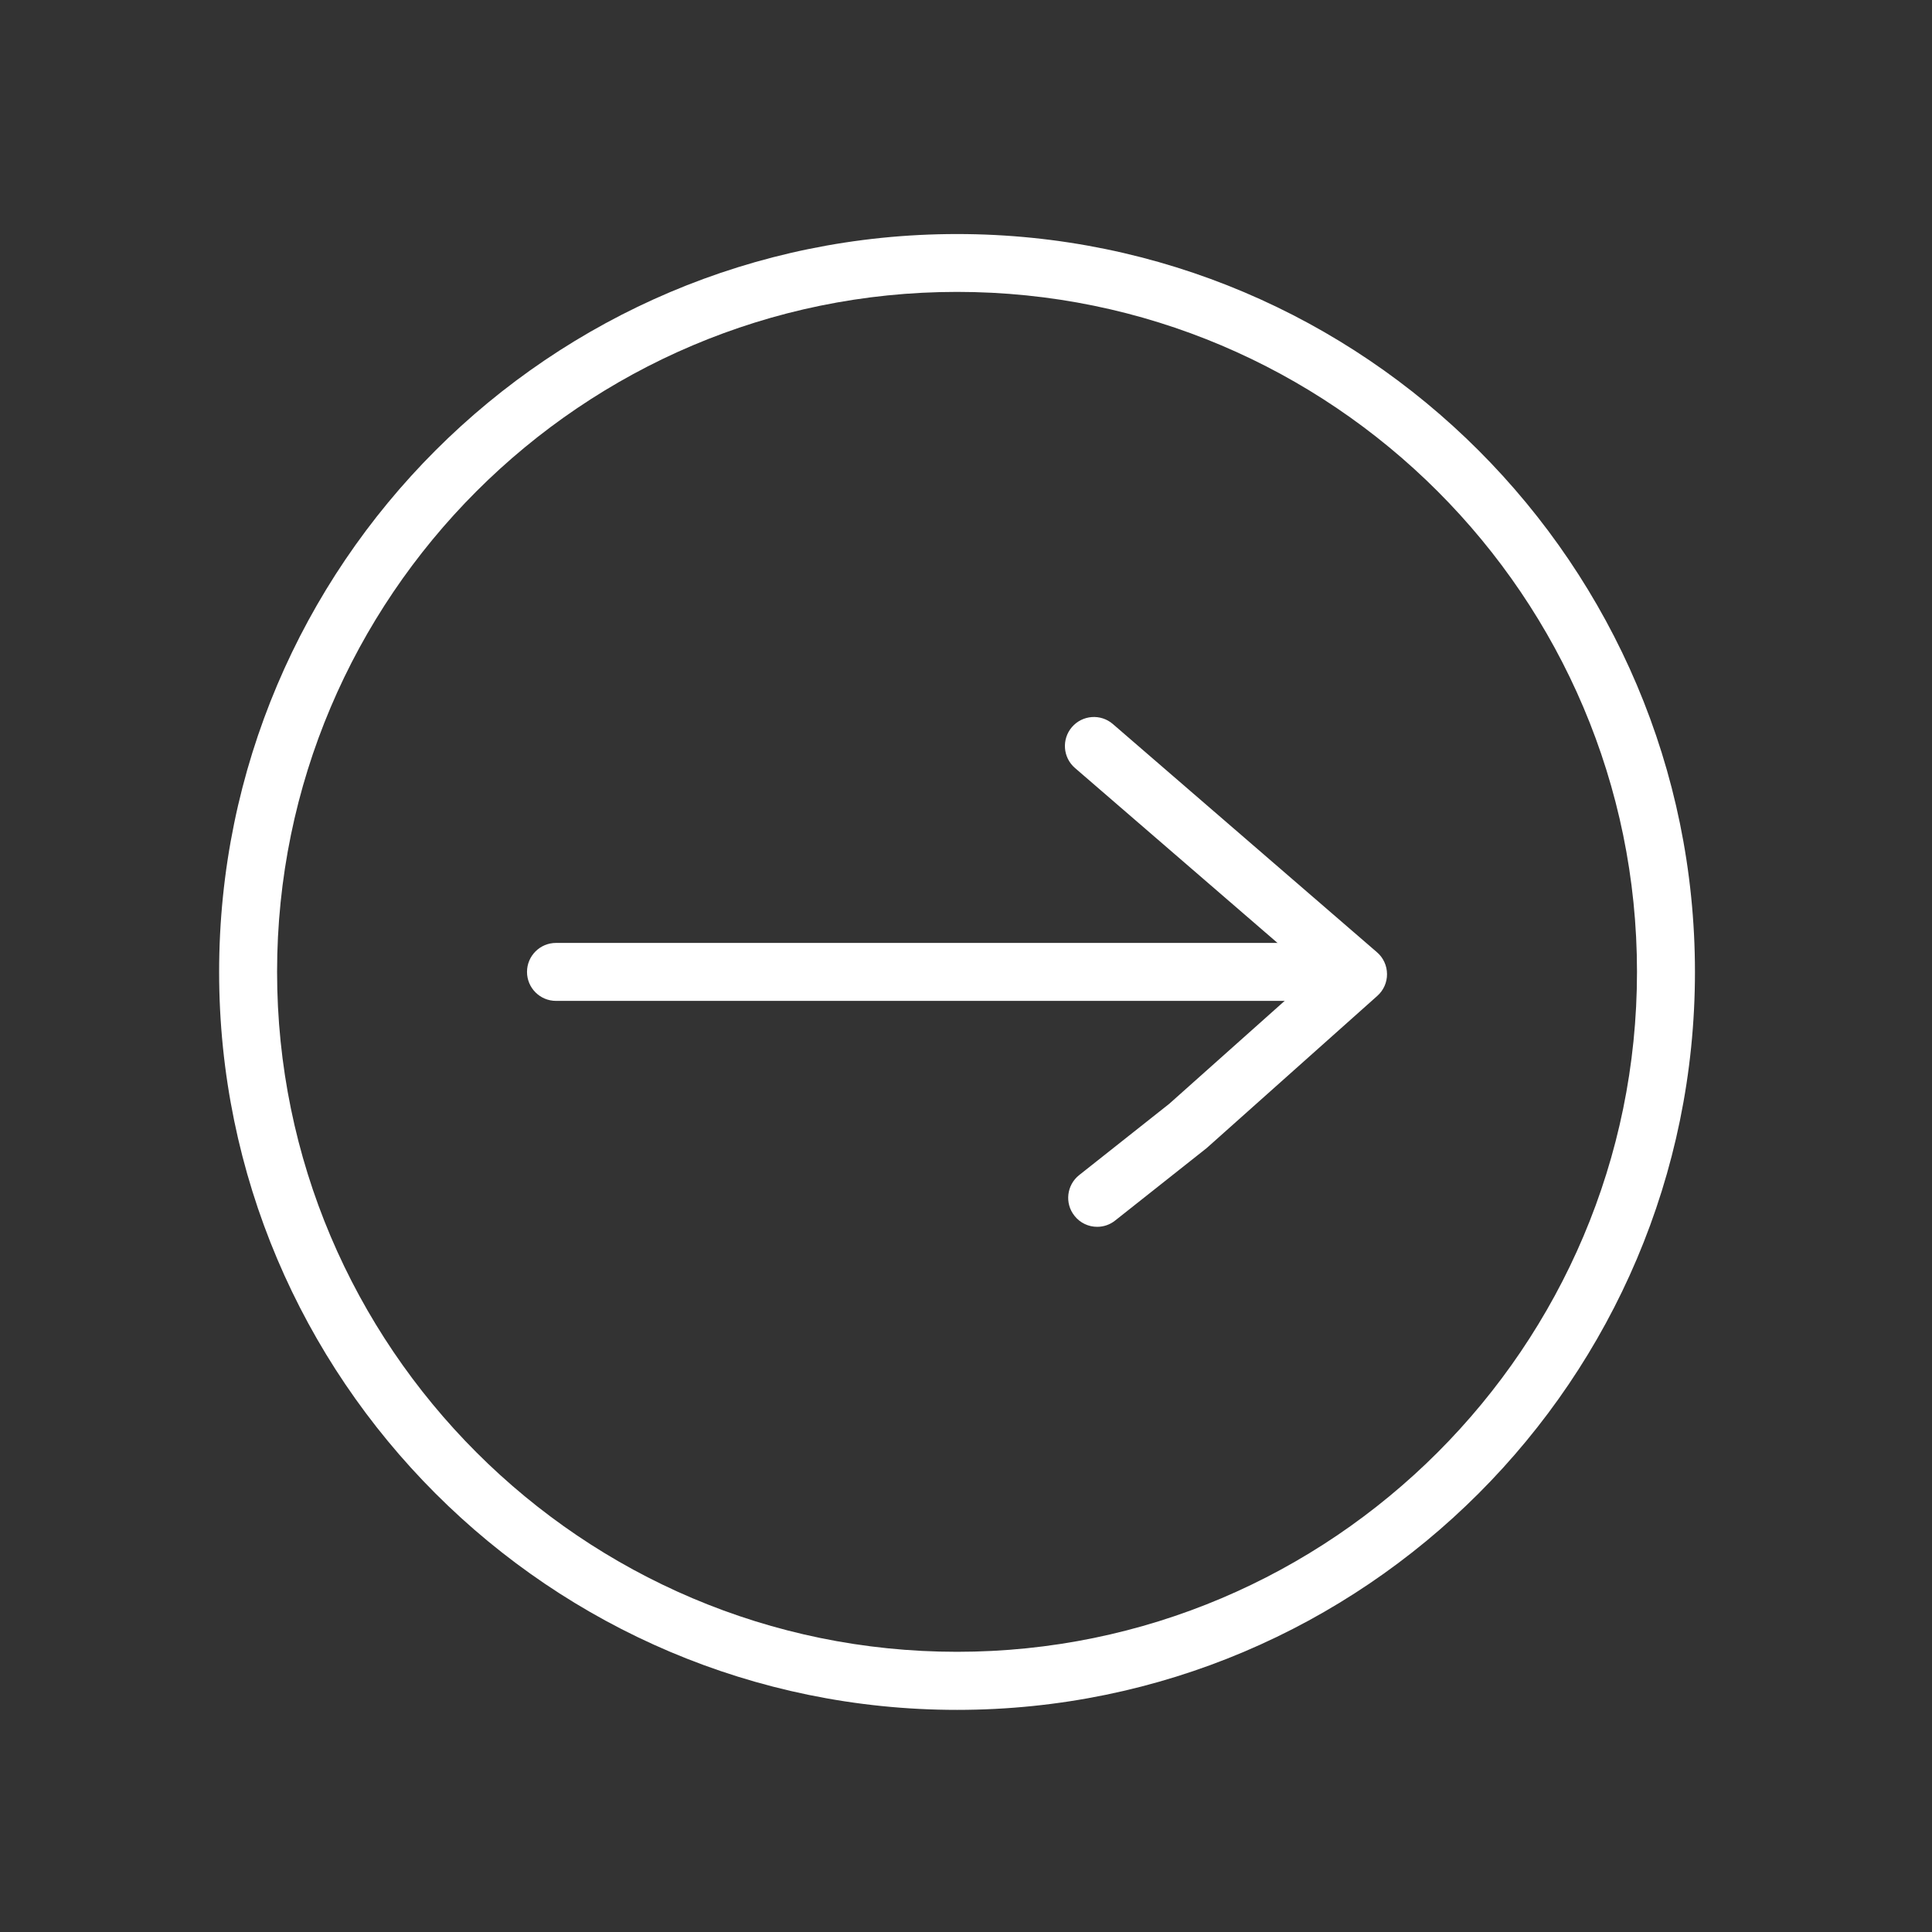
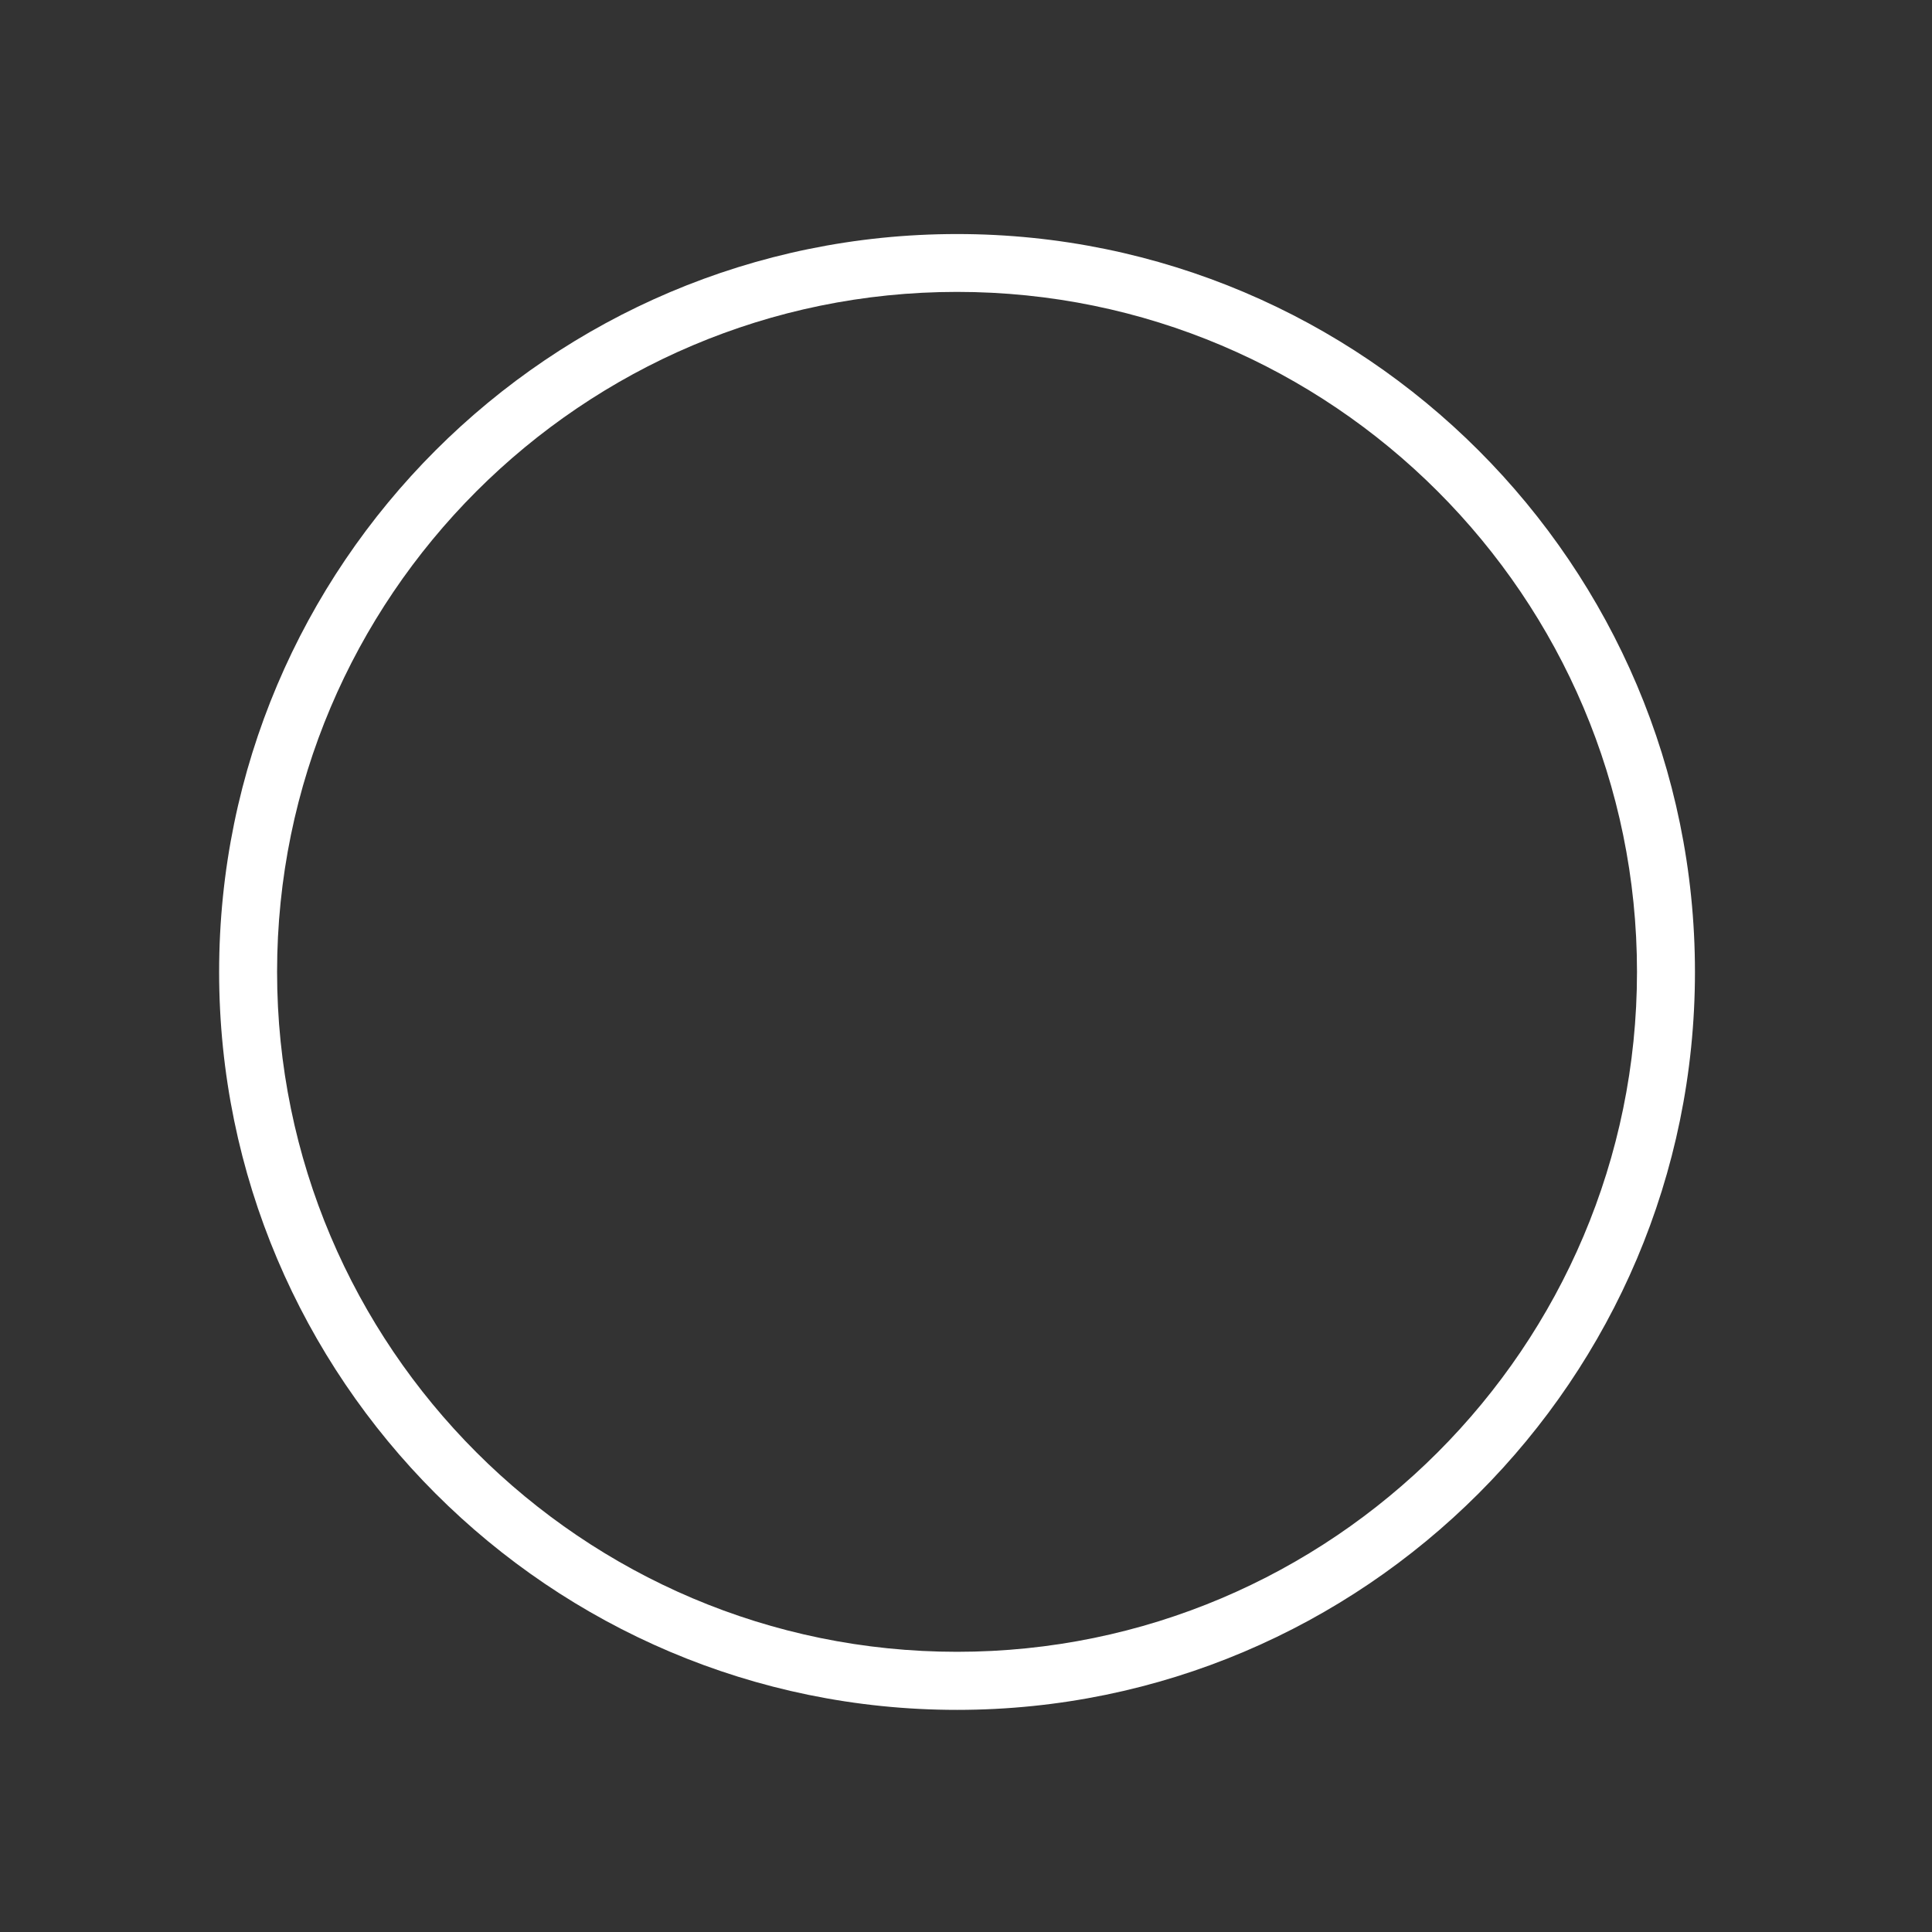
<svg xmlns="http://www.w3.org/2000/svg" width="36" height="36" viewBox="0 0 36 36" fill="none">
  <rect x="0" y="0" width="36" height="36" fill="#333333" stroke="none" />
  <g id="np_arrow_2573152_FFFFFF 1">
    <g id="Group">
      <path id="Vector" d="M17.833 31.861C10.25 31.861 4.083 25.692 4.083 18.111C4.083 10.529 10.252 4.361 17.833 4.361C25.415 4.361 31.583 10.53 31.583 18.111C31.583 25.692 25.415 31.861 17.833 31.861ZM17.833 5.439C10.847 5.439 5.163 11.123 5.163 18.109C5.163 25.095 10.847 30.779 17.833 30.779C24.819 30.779 30.503 25.095 30.503 18.109C30.503 11.123 24.819 5.439 17.833 5.439Z" fill="white" />
-       <path id="Vector_2" d="M24.431 18.65H10.36C10.062 18.65 9.82 18.408 9.82 18.11C9.82 17.812 10.062 17.57 10.36 17.57H24.431C24.729 17.57 24.971 17.812 24.971 18.11C24.971 18.408 24.73 18.65 24.431 18.65Z" fill="white" />
-       <path id="Vector_3" d="M20.444 22.86C20.285 22.86 20.126 22.789 20.021 22.654C19.835 22.421 19.876 22.081 20.109 21.896L21.788 20.567L24.487 18.16L20.03 14.31C19.804 14.114 19.78 13.774 19.974 13.548C20.17 13.321 20.511 13.297 20.736 13.491L25.658 17.744C25.776 17.845 25.844 17.993 25.845 18.149C25.847 18.305 25.781 18.452 25.665 18.556L22.483 21.394L20.779 22.743C20.68 22.822 20.562 22.86 20.444 22.86Z" fill="white" />
    </g>
  </g>
</svg>